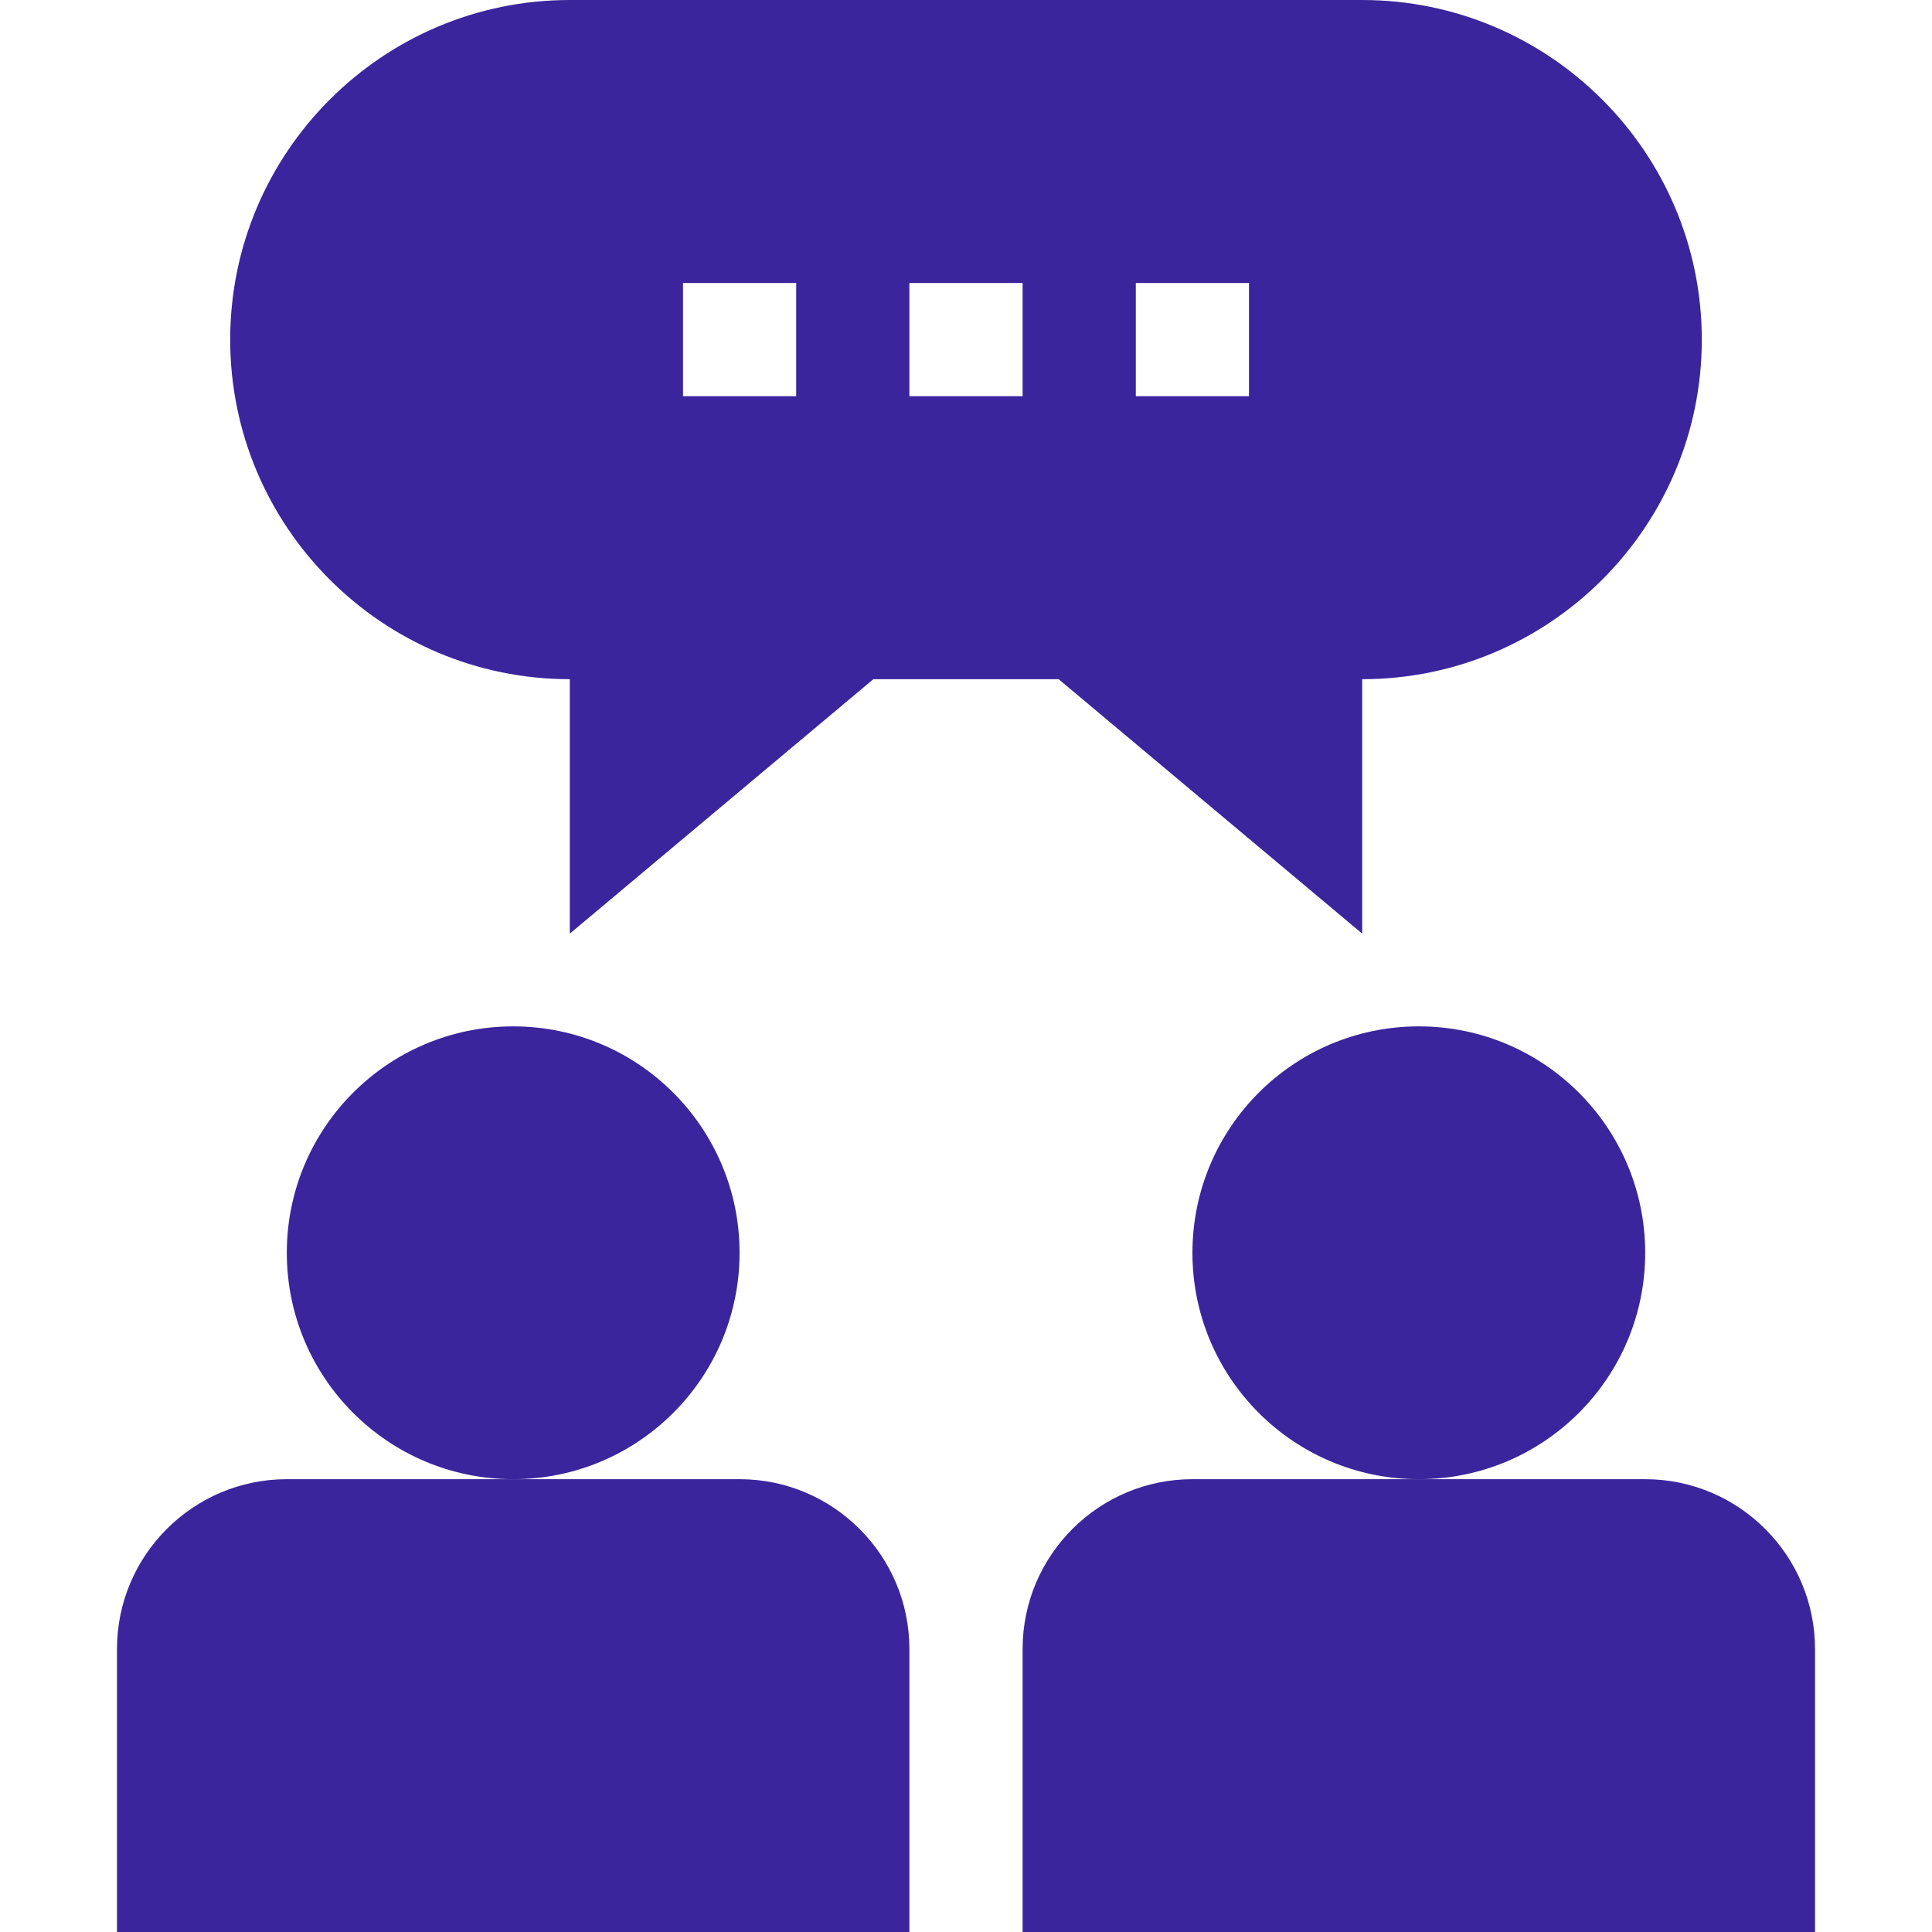
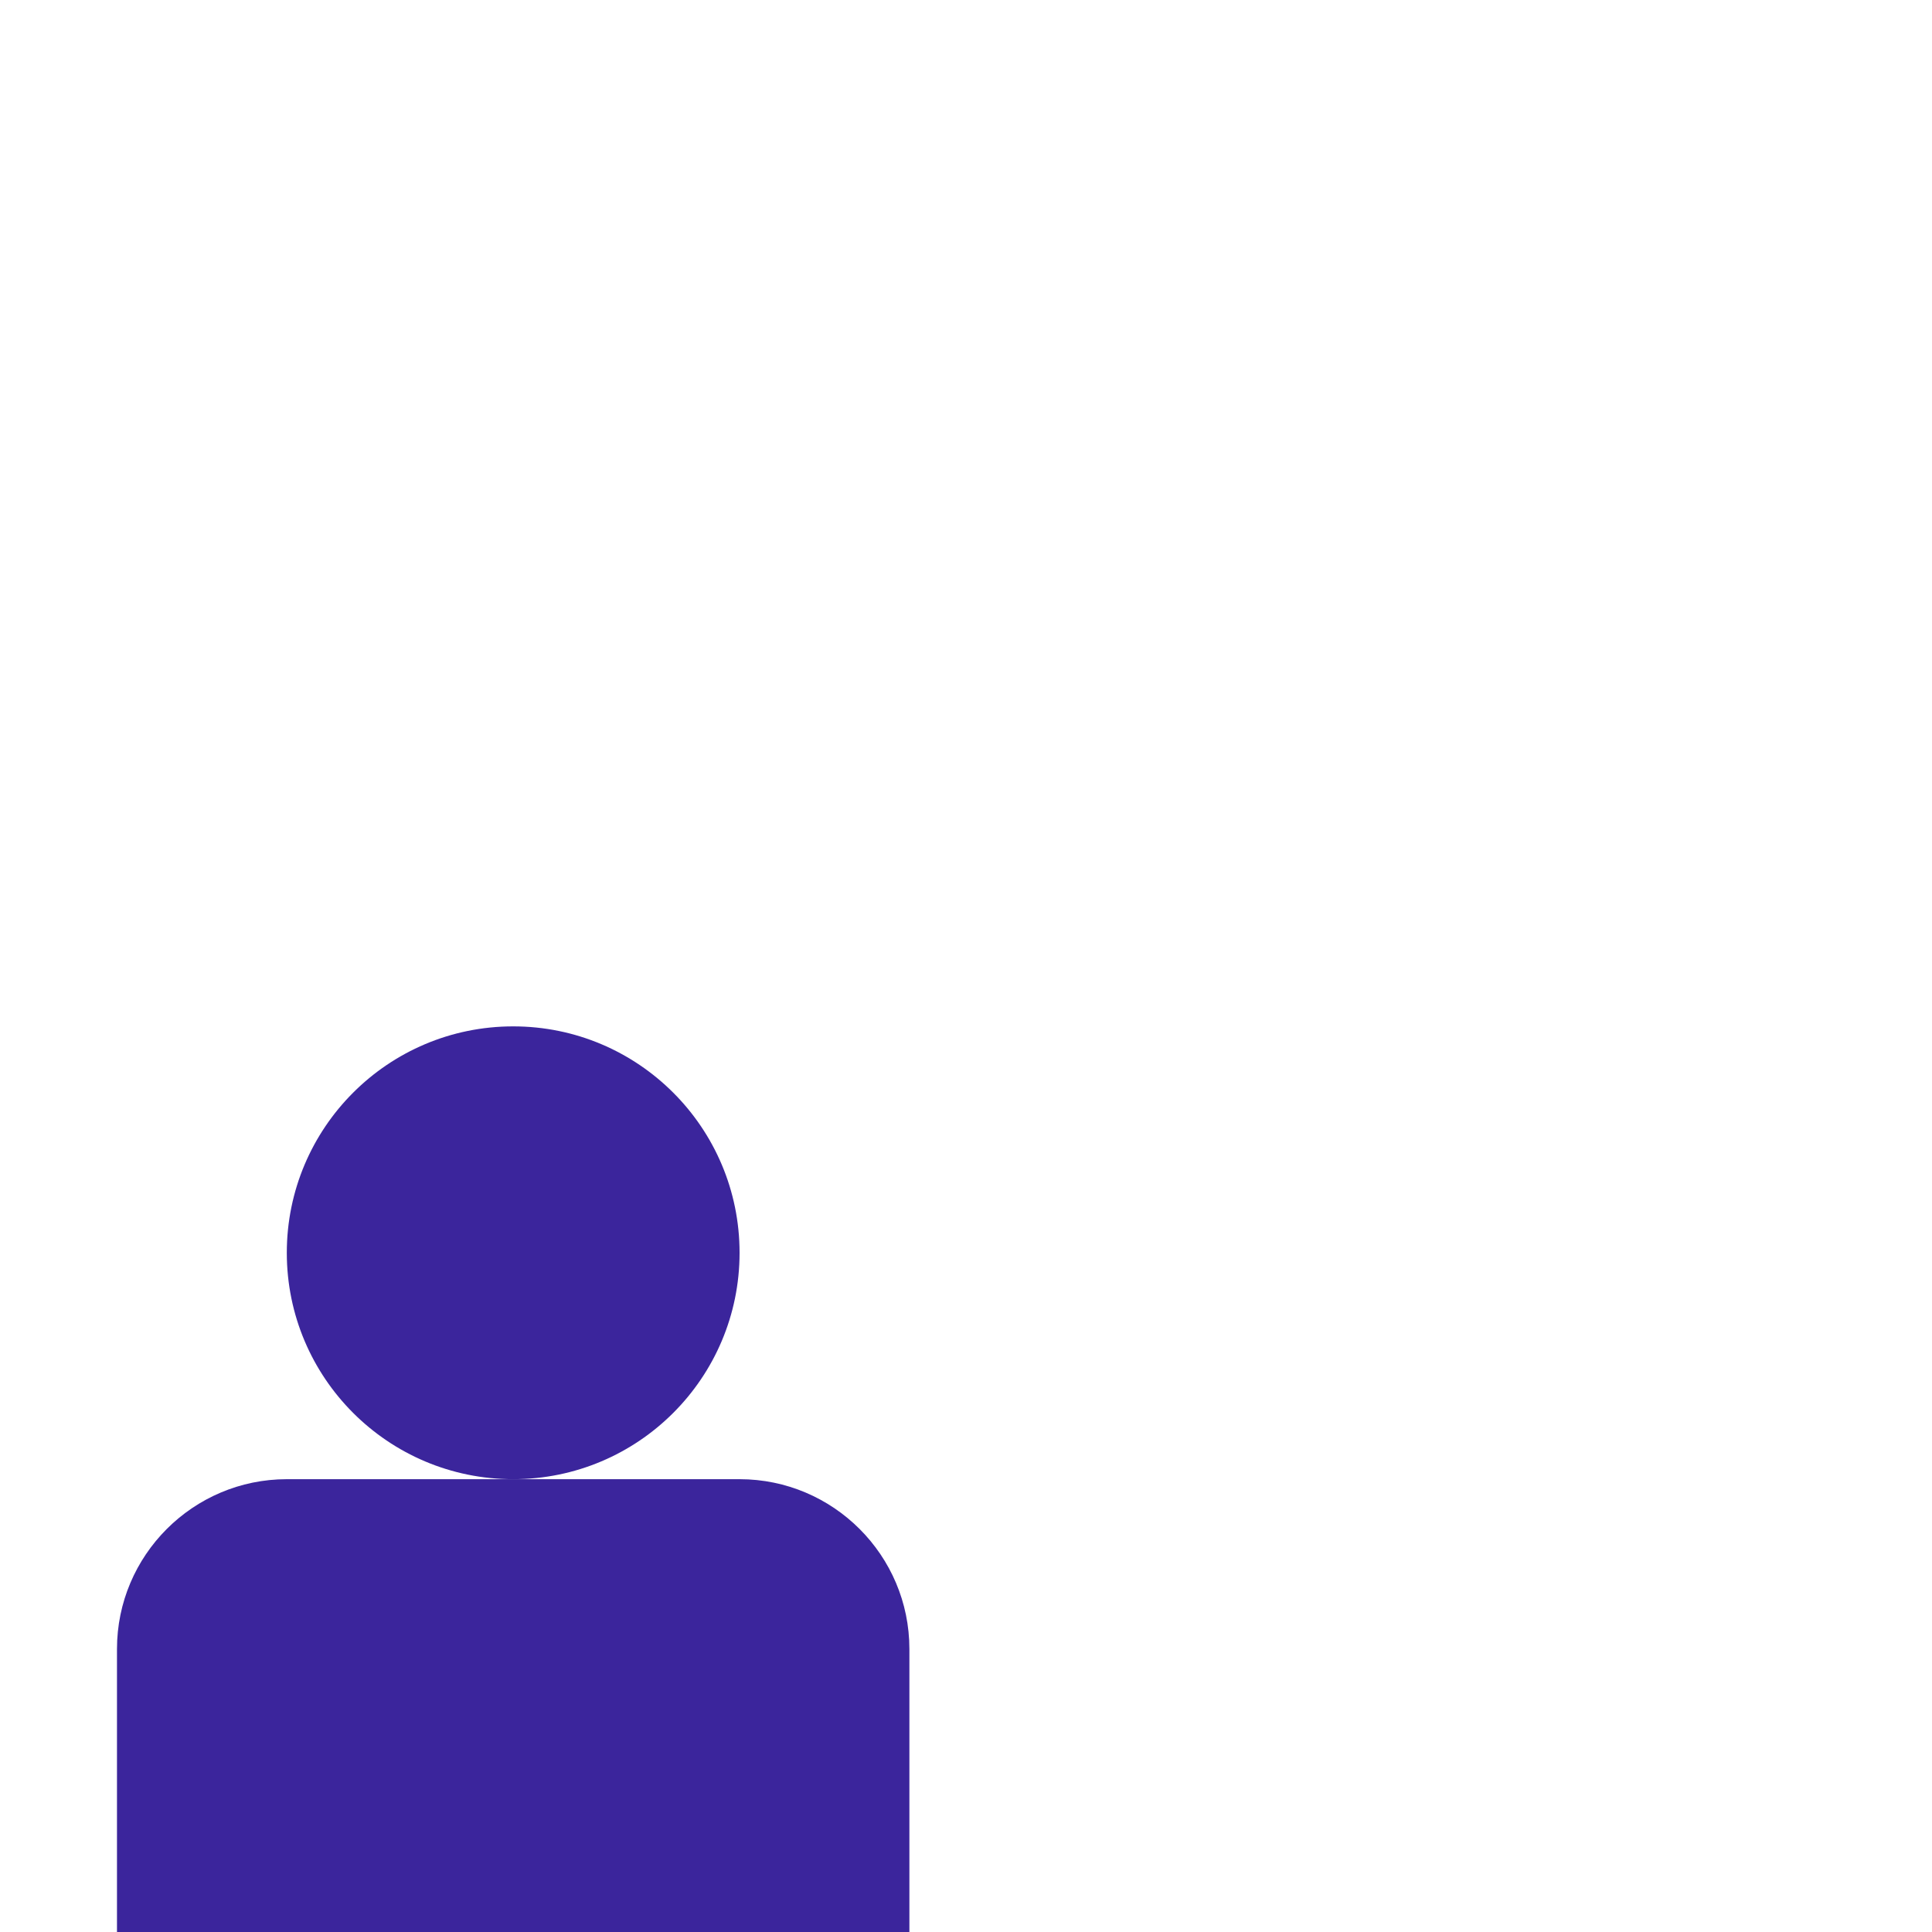
<svg xmlns="http://www.w3.org/2000/svg" width="40" height="40" viewBox="0 0 40 40" fill="none">
  <path d="M2.422 34.141V40H18.828V34.141C18.828 32.202 17.251 30.625 15.312 30.625H5.938C3.999 30.625 2.422 32.202 2.422 34.141Z" fill="#3B259C" />
  <path d="M10.625 30.625C13.214 30.625 15.312 28.526 15.312 25.938C15.312 23.349 13.214 21.25 10.625 21.25C8.036 21.25 5.938 23.349 5.938 25.938C5.938 28.526 8.036 30.625 10.625 30.625Z" fill="#3B259C" />
-   <path d="M21.172 34.141V40H37.578V34.141C37.578 32.202 36.001 30.625 34.062 30.625H24.688C22.749 30.625 21.172 32.202 21.172 34.141Z" fill="#3B259C" />
-   <path d="M29.375 30.625C31.964 30.625 34.062 28.526 34.062 25.938C34.062 23.349 31.964 21.25 29.375 21.25C26.786 21.25 24.688 23.349 24.688 25.938C24.688 28.526 26.786 30.625 29.375 30.625Z" fill="#3B259C" />
-   <path d="M4.766 7.031C4.766 10.909 7.92 14.062 11.797 14.062V19.33L18.082 14.062H21.918L28.203 19.33V14.062C32.08 14.062 35.234 10.909 35.234 7.031C35.234 3.154 32.08 0 28.203 0H11.797C7.92 0 4.766 3.154 4.766 7.031ZM23.516 5.859H25.859V8.203H23.516V5.859ZM18.828 5.859H21.172V8.203H18.828V5.859ZM14.141 5.859H16.484V8.203H14.141V5.859Z" fill="#3B259C" />
</svg>